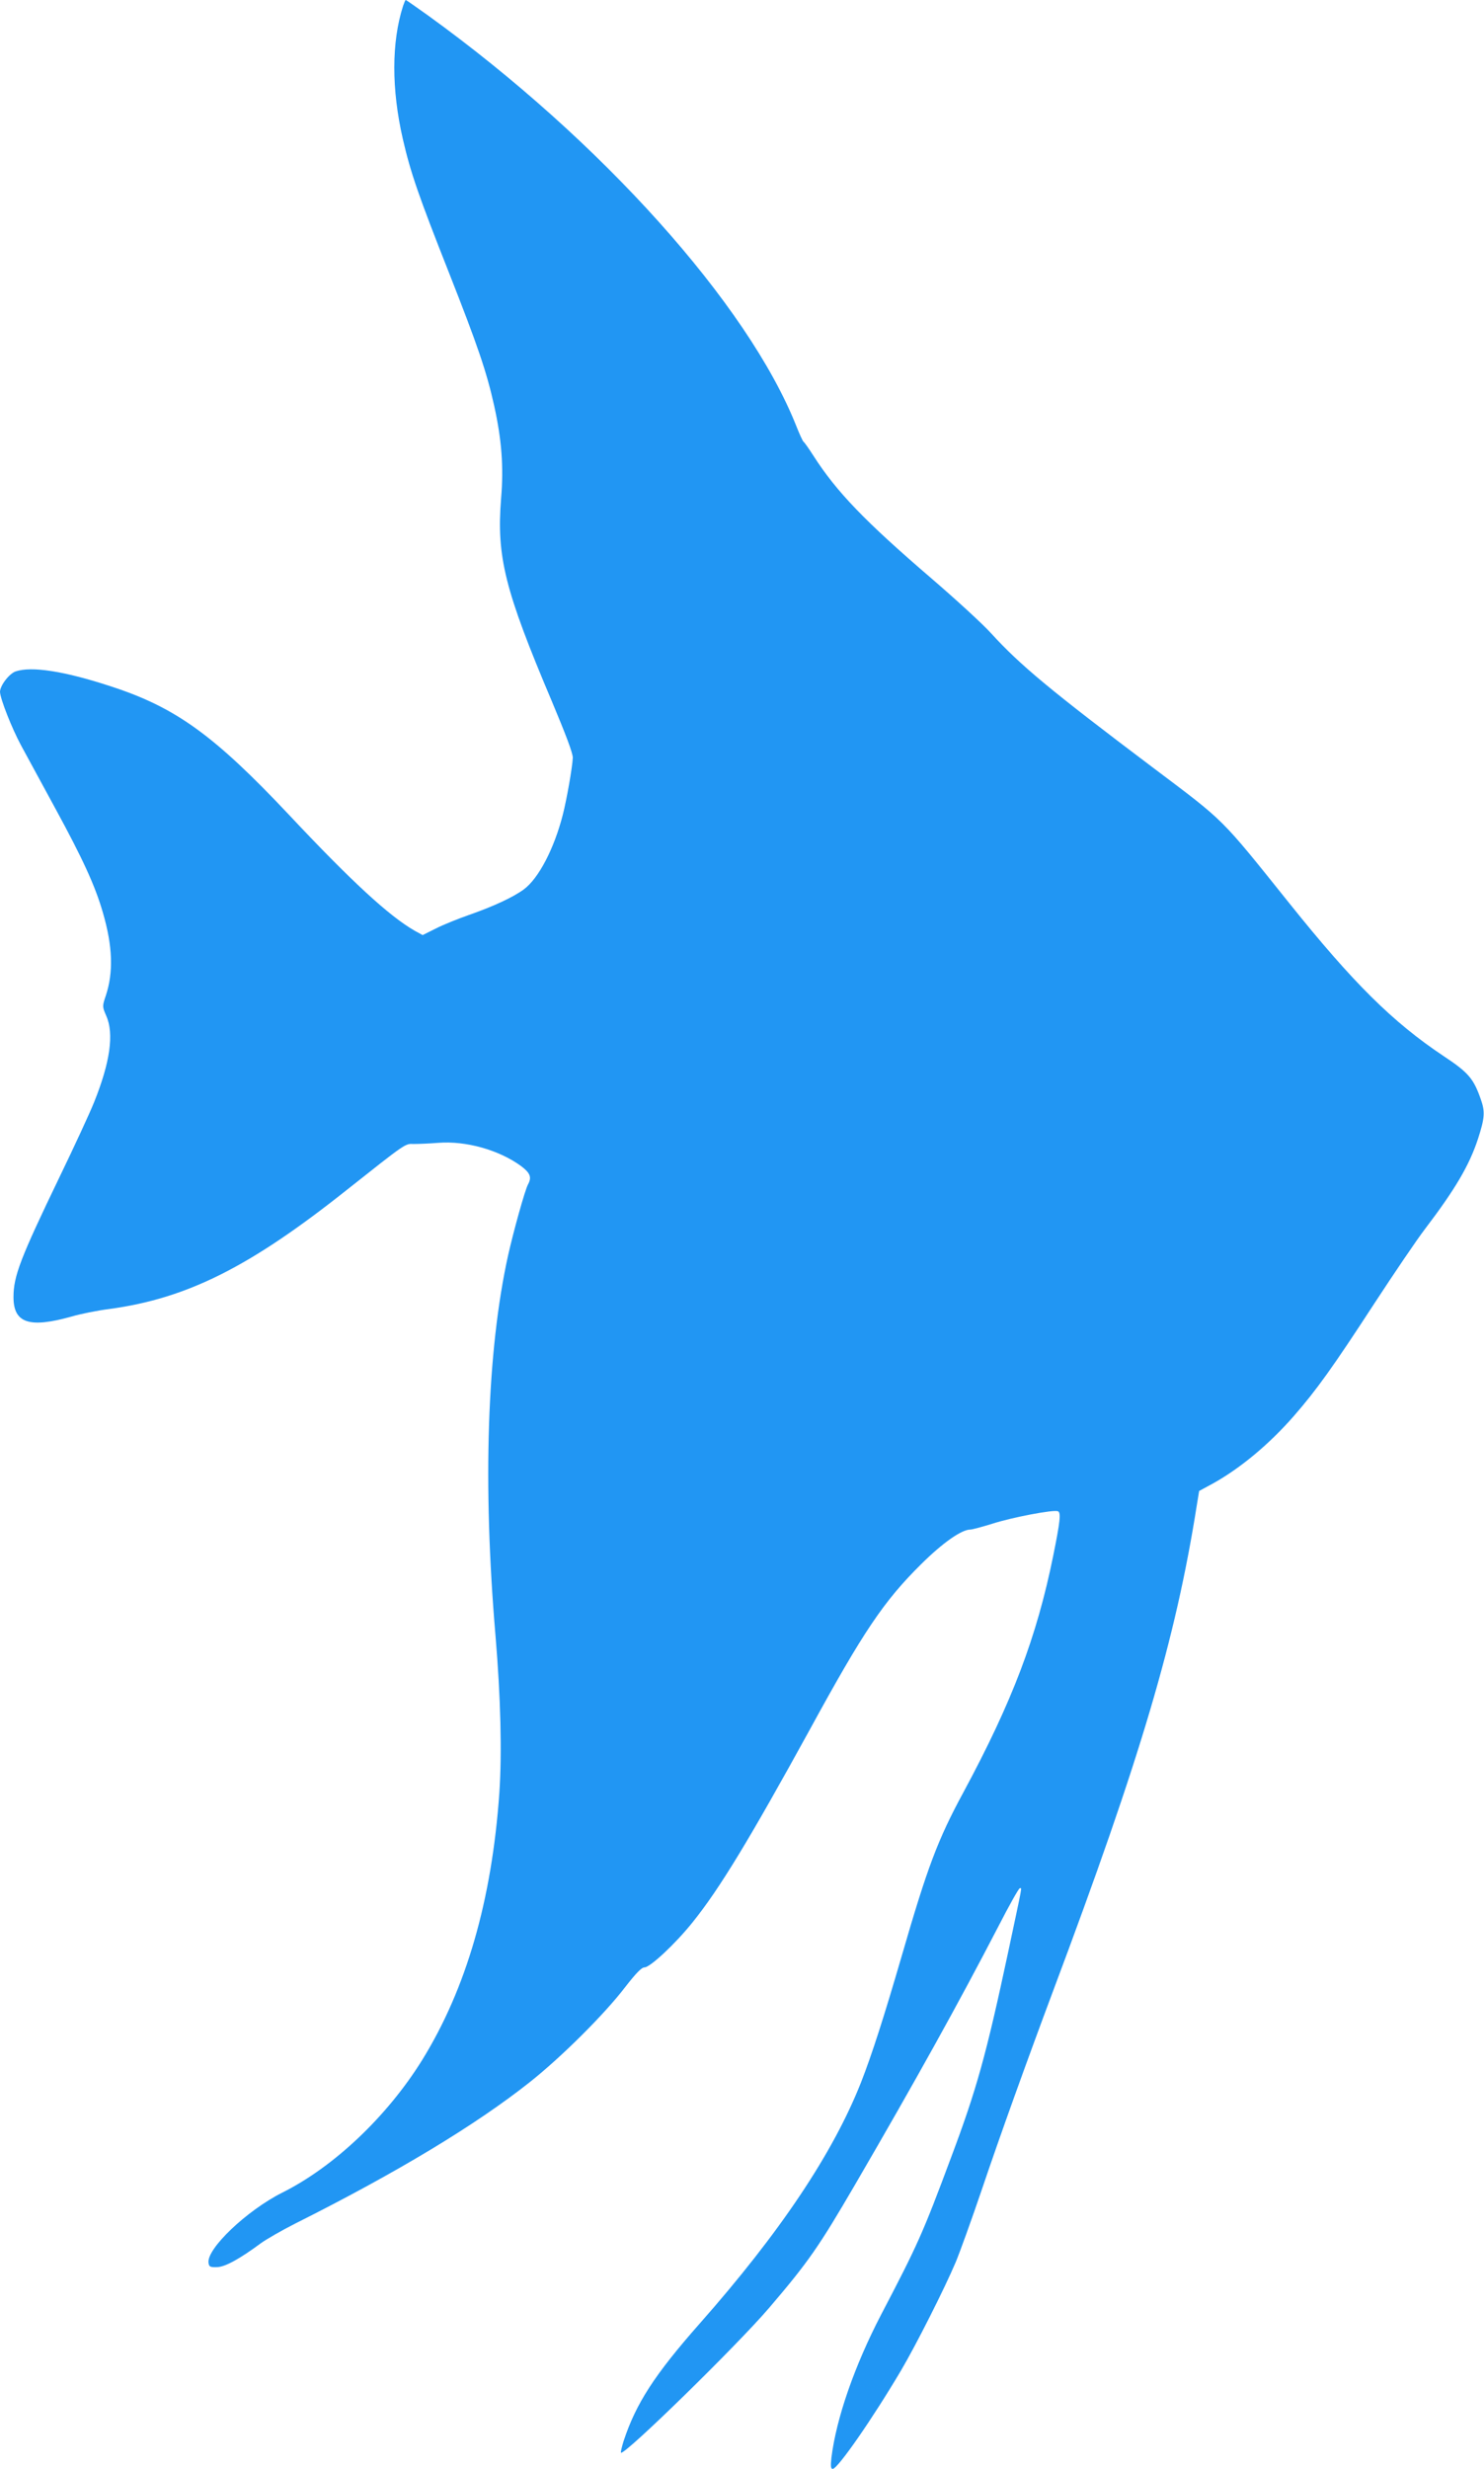
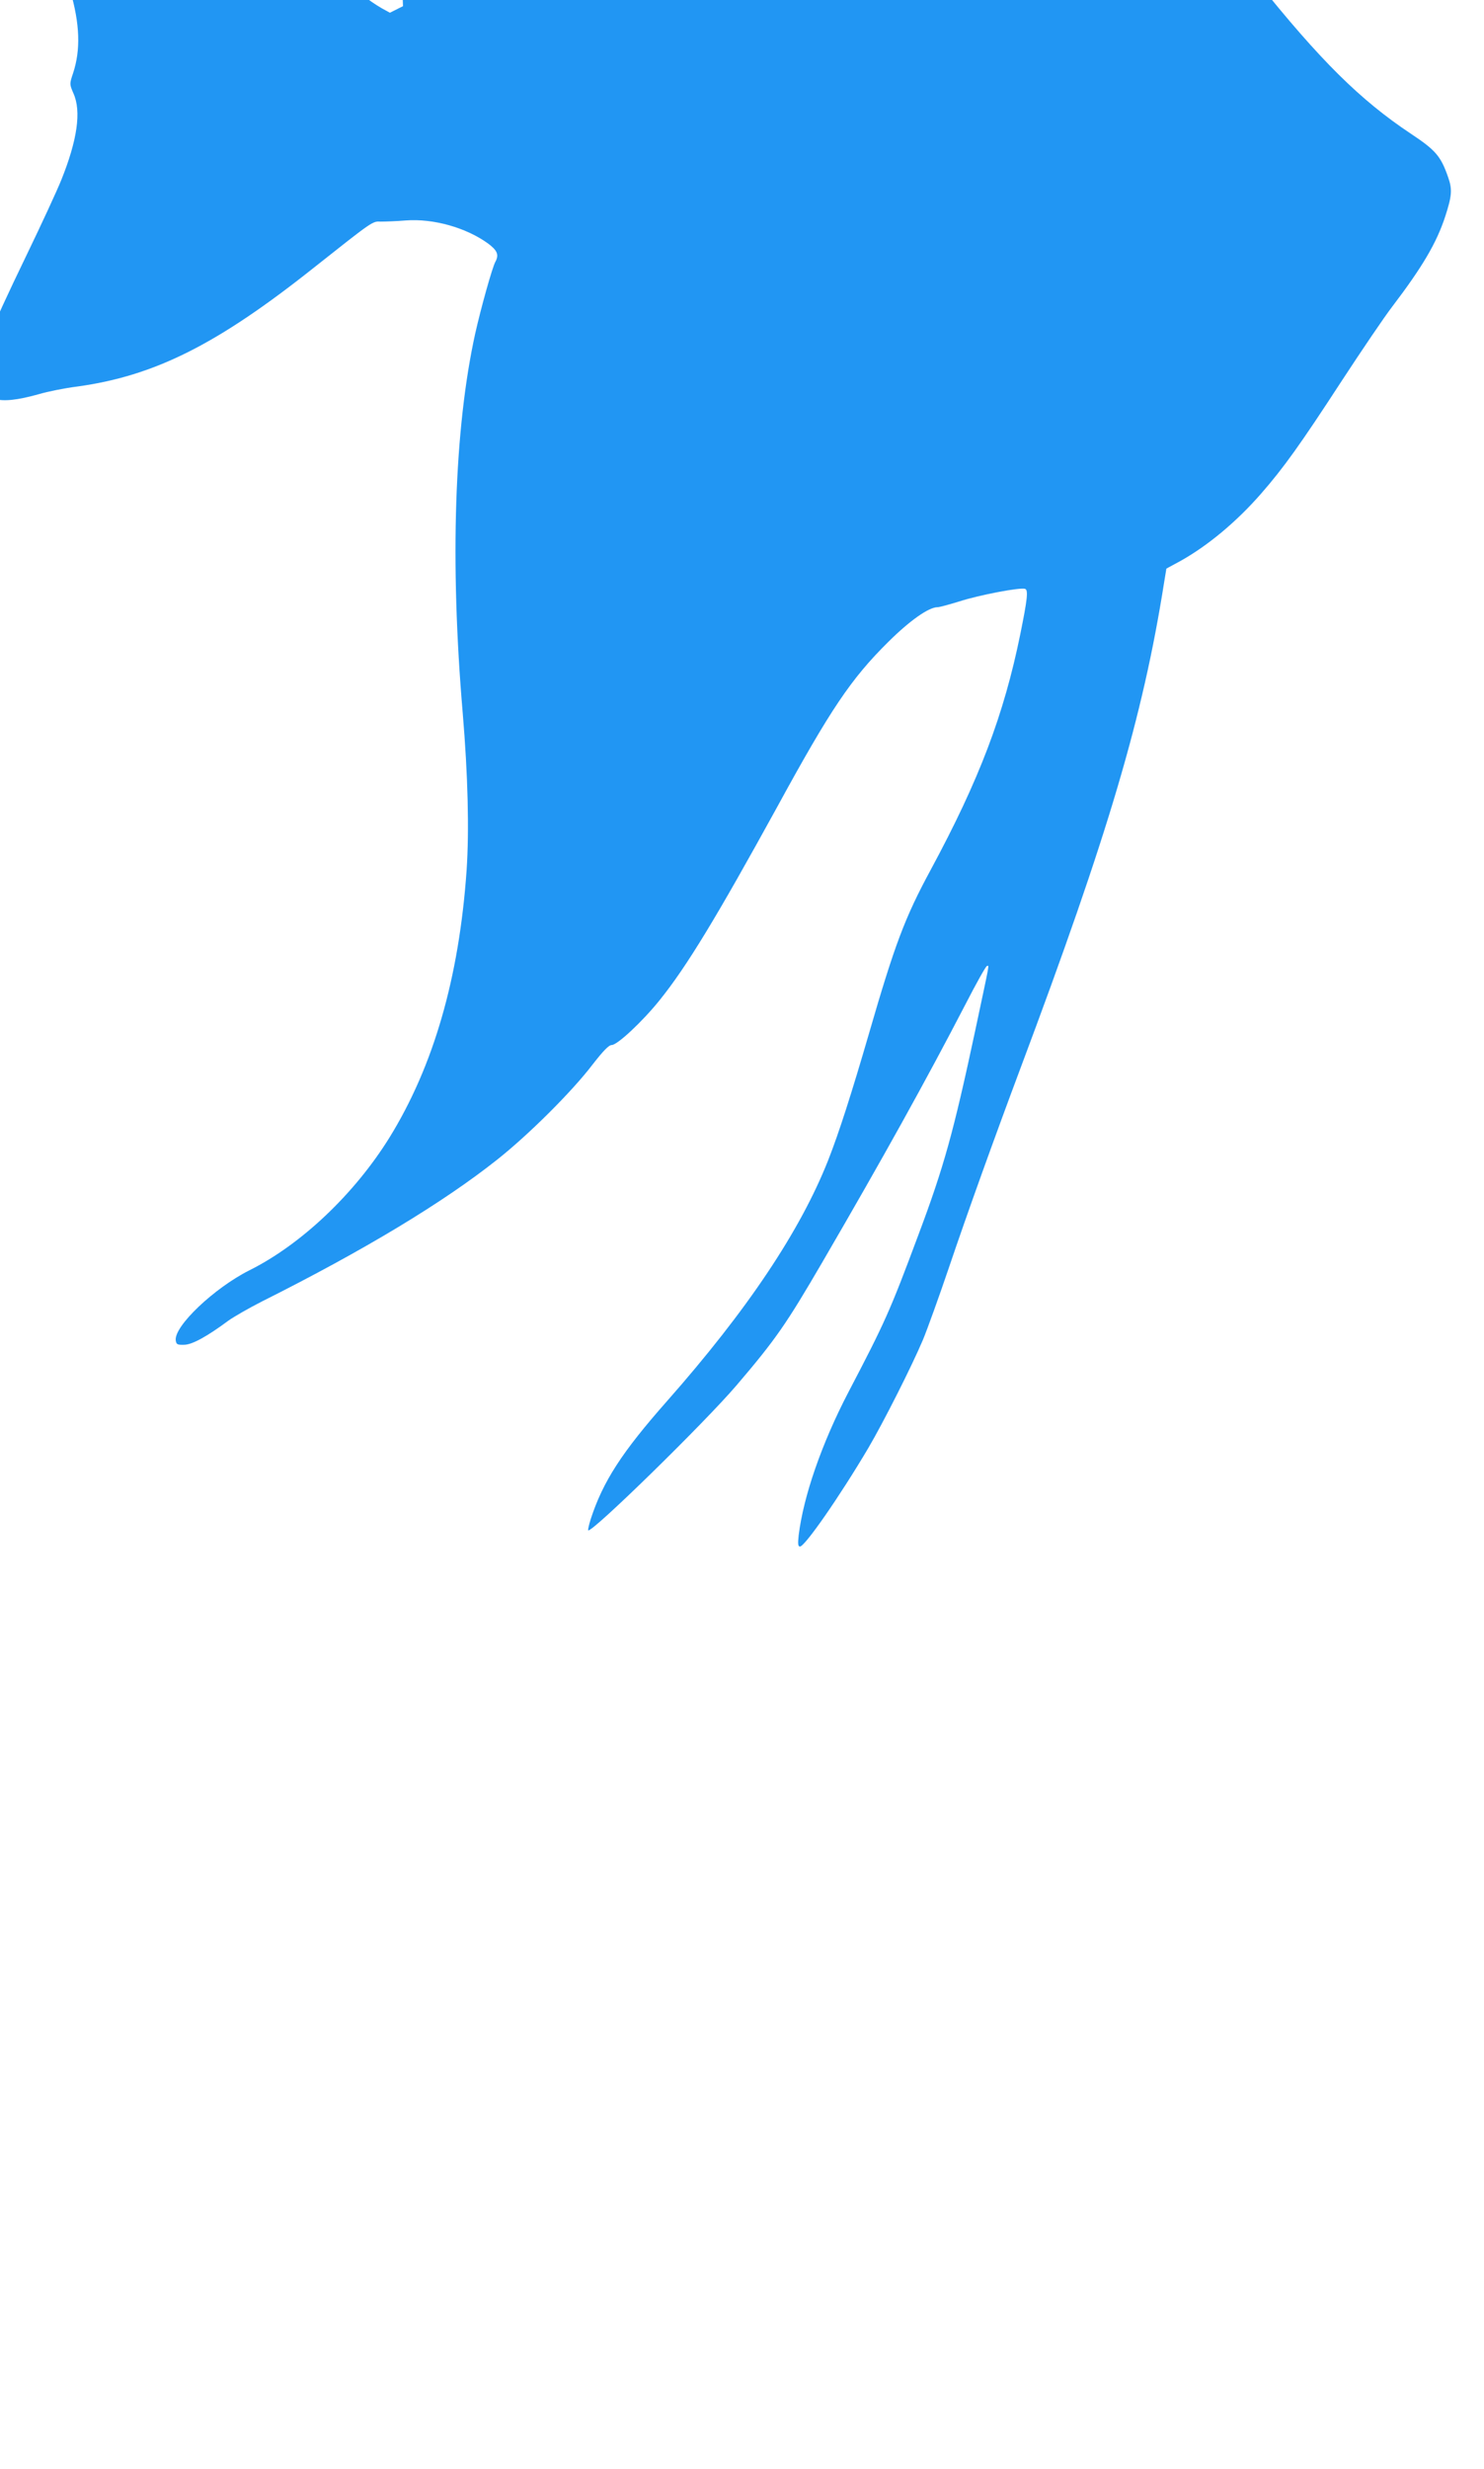
<svg xmlns="http://www.w3.org/2000/svg" version="1.0" width="770pt" height="1280pt" viewBox="0 0 770 1280" preserveAspectRatio="xMidYMid meet">
  <g transform="translate(0,1280) scale(0.1,-0.1)" fill="#2196f3" stroke="none">
-     <path d="M2091 12768 c-60 -188 -60 -430 -1 -688 40 -174 81 -293 240 -695 149 -378 195 -513 234 -688 39 -176 50 -317 36 -482 -24 -302 19 -474 263 -1050 73 -174 110 -271 109 -294 -2 -48 -31 -214 -52 -296 -45 -175 -125 -329 -202 -386 -56 -41 -157 -88 -286 -133 -57 -20 -134 -51 -171 -70 l-68 -34 -42 23 c-132 76 -325 253 -651 600 -389 413 -588 557 -923 666 -243 80 -414 106 -496 78 -34 -12 -81 -74 -81 -106 1 -35 60 -186 109 -277 27 -50 108 -199 180 -331 140 -257 205 -398 245 -537 51 -175 55 -309 15 -430 -19 -56 -18 -57 2 -104 42 -93 20 -243 -63 -449 -22 -55 -102 -228 -178 -385 -205 -425 -240 -516 -240 -625 0 -135 82 -162 300 -101 47 14 137 32 201 40 401 55 726 218 1226 615 311 246 305 242 349 240 22 0 80 2 129 6 143 11 314 -37 428 -120 48 -36 57 -58 37 -95 -16 -29 -75 -241 -104 -370 -109 -494 -132 -1184 -65 -1970 27 -321 34 -608 20 -815 -39 -557 -172 -1016 -401 -1386 -181 -291 -457 -553 -726 -687 -183 -92 -393 -291 -382 -364 3 -20 8 -23 43 -22 41 0 118 42 230 125 28 20 106 65 175 100 531 266 940 513 1220 735 164 130 388 353 494 492 56 72 85 102 100 102 29 0 160 122 249 233 141 175 296 431 610 1002 277 507 383 664 576 855 112 111 210 180 256 180 10 0 61 14 113 30 102 33 317 74 341 65 17 -6 12 -53 -25 -235 -85 -417 -212 -753 -465 -1222 -134 -247 -187 -389 -320 -848 -92 -316 -155 -512 -211 -655 -145 -368 -421 -780 -837 -1251 -235 -266 -332 -416 -396 -612 -9 -29 -15 -55 -13 -58 17 -16 605 559 769 751 205 240 258 317 447 641 315 541 535 937 742 1336 56 109 106 198 111 198 12 0 18 37 -60 -331 -114 -533 -163 -710 -296 -1064 -148 -397 -174 -454 -363 -815 -139 -267 -233 -539 -258 -742 -5 -46 -3 -58 7 -58 26 1 206 260 354 510 79 134 225 423 284 562 22 53 83 222 135 375 97 287 237 675 371 1033 455 1212 635 1820 745 2517 l12 73 72 39 c142 79 291 203 418 348 119 136 206 258 419 585 104 159 222 333 262 385 159 209 231 332 276 469 35 108 37 140 15 203 -38 109 -64 140 -194 226 -263 175 -470 380 -800 792 -362 451 -329 418 -710 705 -530 399 -686 529 -836 693 -43 48 -184 177 -312 287 -345 296 -491 448 -610 633 -25 39 -48 72 -53 75 -4 3 -21 40 -38 83 -251 630 -1014 1480 -1909 2126 -62 44 -114 81 -117 81 -2 0 -8 -15 -14 -32z" />
+     <path d="M2091 12768 l-68 -34 -42 23 c-132 76 -325 253 -651 600 -389 413 -588 557 -923 666 -243 80 -414 106 -496 78 -34 -12 -81 -74 -81 -106 1 -35 60 -186 109 -277 27 -50 108 -199 180 -331 140 -257 205 -398 245 -537 51 -175 55 -309 15 -430 -19 -56 -18 -57 2 -104 42 -93 20 -243 -63 -449 -22 -55 -102 -228 -178 -385 -205 -425 -240 -516 -240 -625 0 -135 82 -162 300 -101 47 14 137 32 201 40 401 55 726 218 1226 615 311 246 305 242 349 240 22 0 80 2 129 6 143 11 314 -37 428 -120 48 -36 57 -58 37 -95 -16 -29 -75 -241 -104 -370 -109 -494 -132 -1184 -65 -1970 27 -321 34 -608 20 -815 -39 -557 -172 -1016 -401 -1386 -181 -291 -457 -553 -726 -687 -183 -92 -393 -291 -382 -364 3 -20 8 -23 43 -22 41 0 118 42 230 125 28 20 106 65 175 100 531 266 940 513 1220 735 164 130 388 353 494 492 56 72 85 102 100 102 29 0 160 122 249 233 141 175 296 431 610 1002 277 507 383 664 576 855 112 111 210 180 256 180 10 0 61 14 113 30 102 33 317 74 341 65 17 -6 12 -53 -25 -235 -85 -417 -212 -753 -465 -1222 -134 -247 -187 -389 -320 -848 -92 -316 -155 -512 -211 -655 -145 -368 -421 -780 -837 -1251 -235 -266 -332 -416 -396 -612 -9 -29 -15 -55 -13 -58 17 -16 605 559 769 751 205 240 258 317 447 641 315 541 535 937 742 1336 56 109 106 198 111 198 12 0 18 37 -60 -331 -114 -533 -163 -710 -296 -1064 -148 -397 -174 -454 -363 -815 -139 -267 -233 -539 -258 -742 -5 -46 -3 -58 7 -58 26 1 206 260 354 510 79 134 225 423 284 562 22 53 83 222 135 375 97 287 237 675 371 1033 455 1212 635 1820 745 2517 l12 73 72 39 c142 79 291 203 418 348 119 136 206 258 419 585 104 159 222 333 262 385 159 209 231 332 276 469 35 108 37 140 15 203 -38 109 -64 140 -194 226 -263 175 -470 380 -800 792 -362 451 -329 418 -710 705 -530 399 -686 529 -836 693 -43 48 -184 177 -312 287 -345 296 -491 448 -610 633 -25 39 -48 72 -53 75 -4 3 -21 40 -38 83 -251 630 -1014 1480 -1909 2126 -62 44 -114 81 -117 81 -2 0 -8 -15 -14 -32z" />
  </g>
</svg>